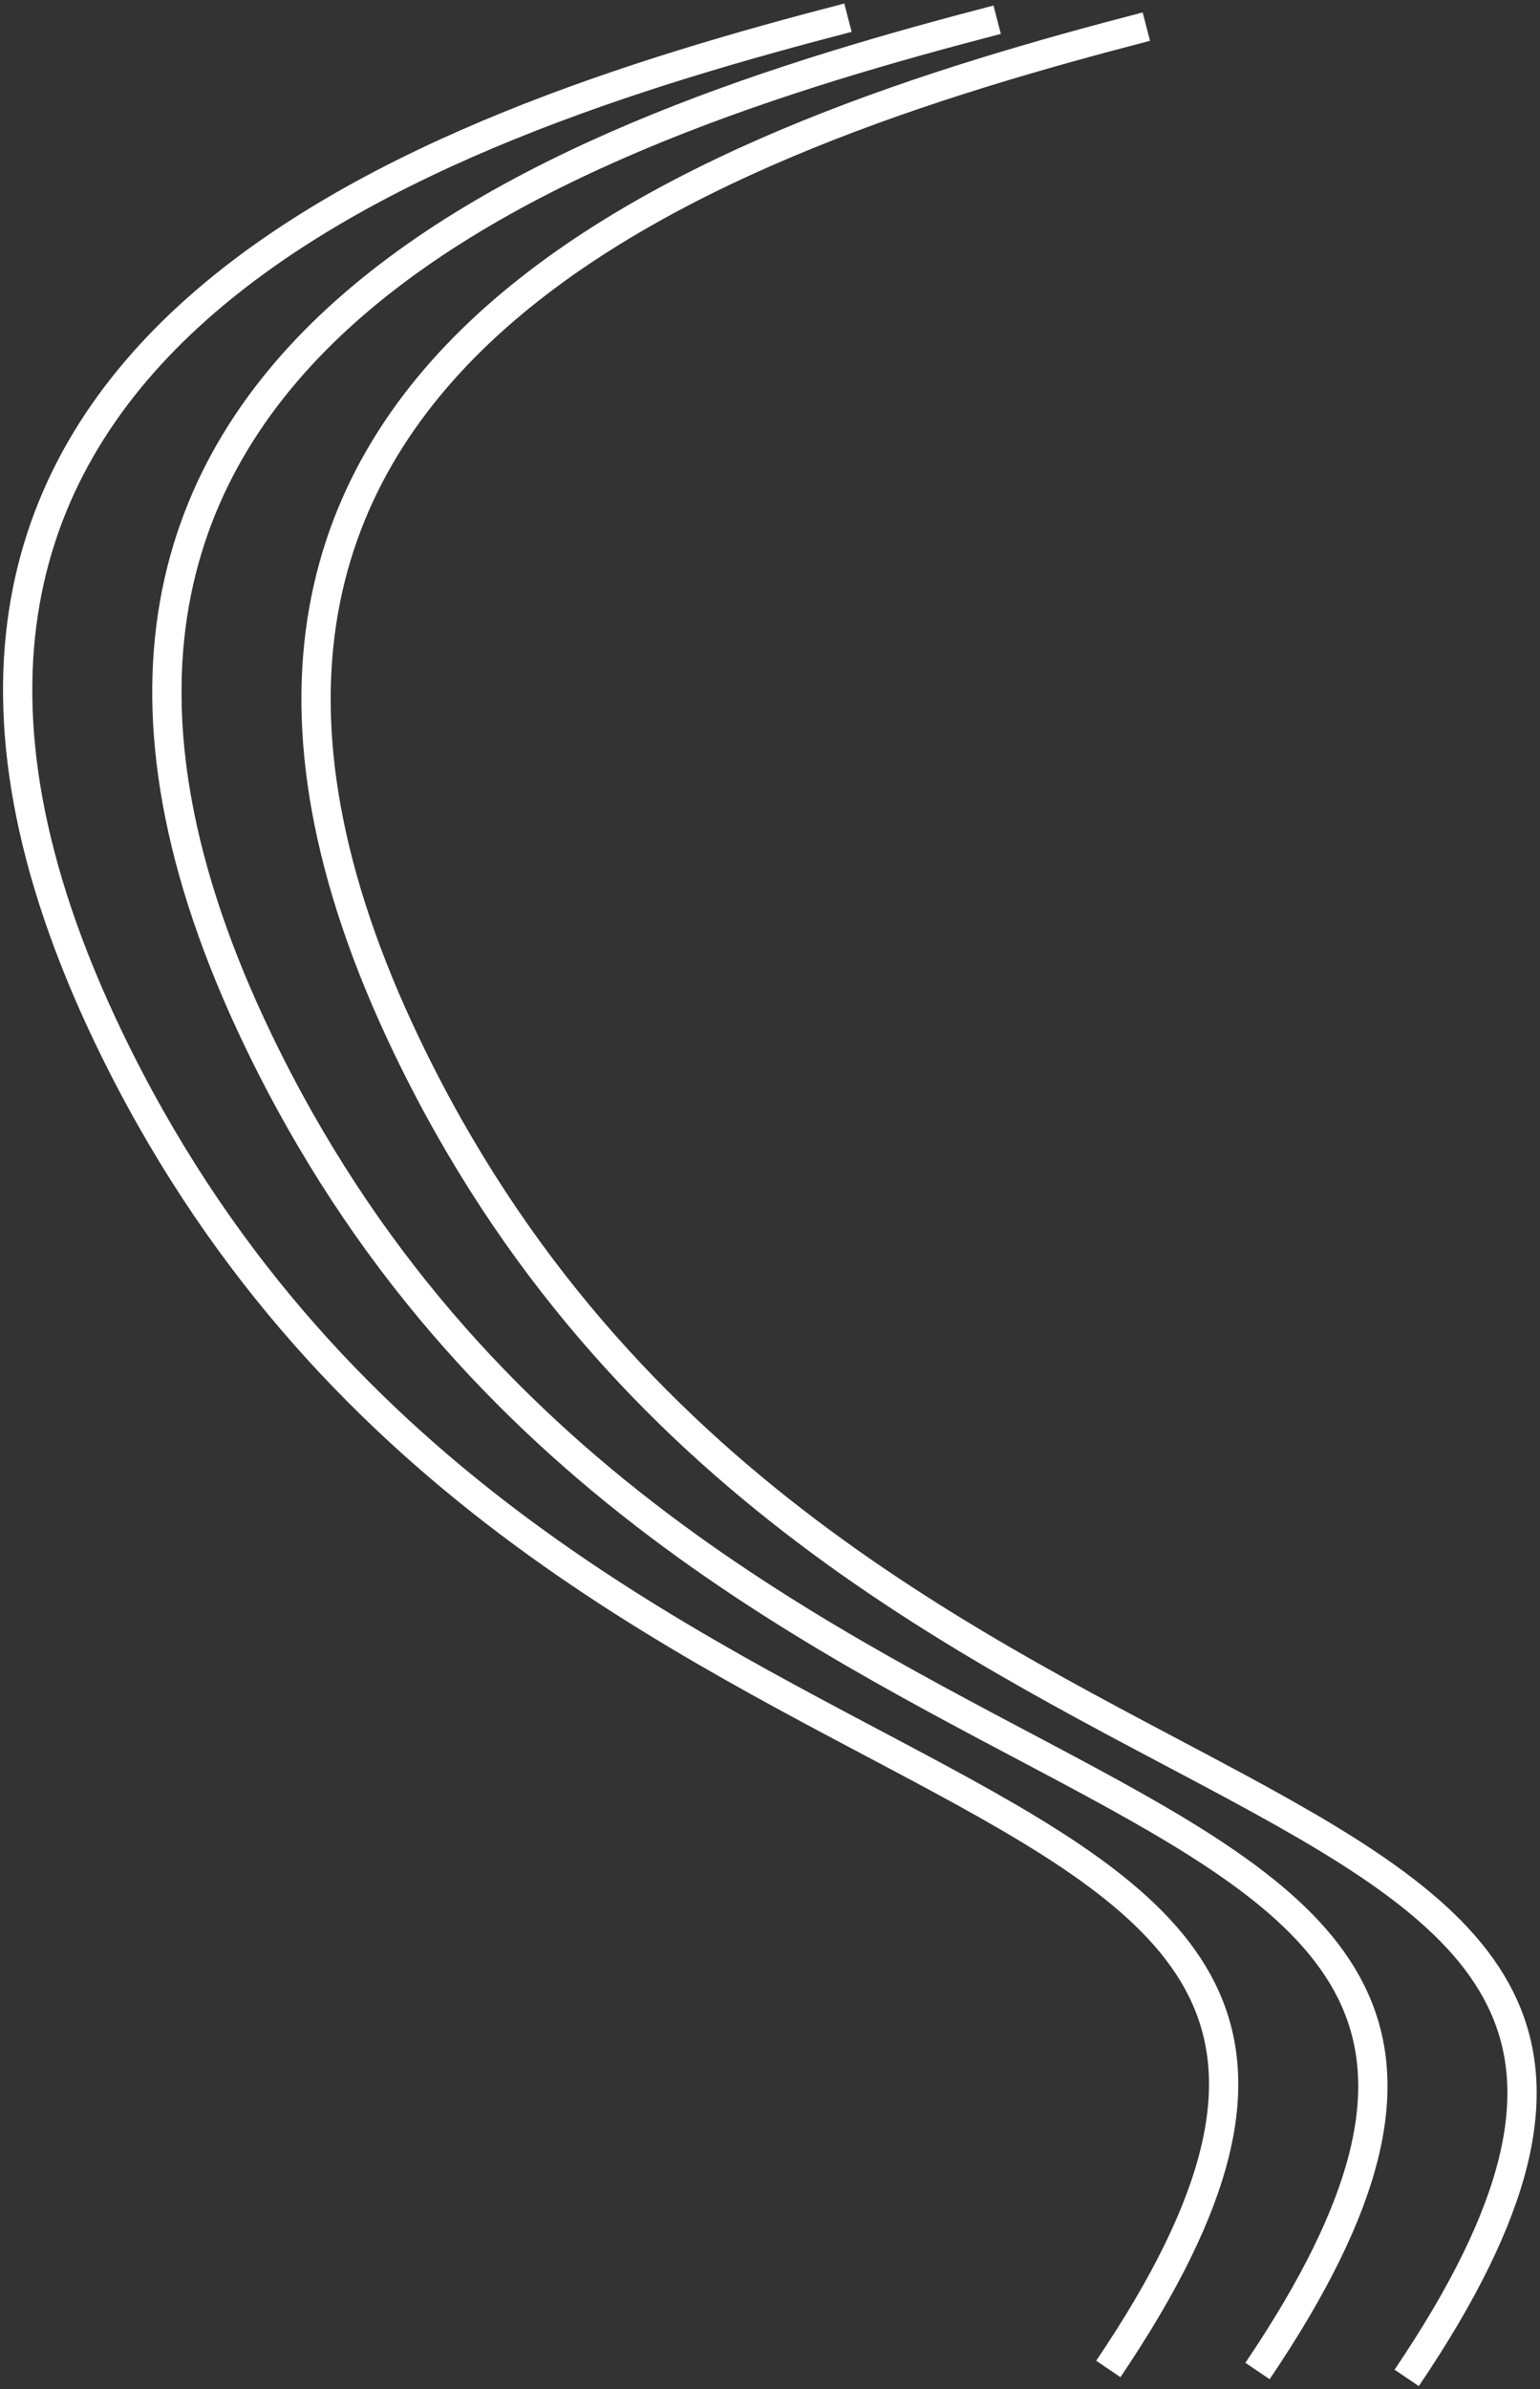
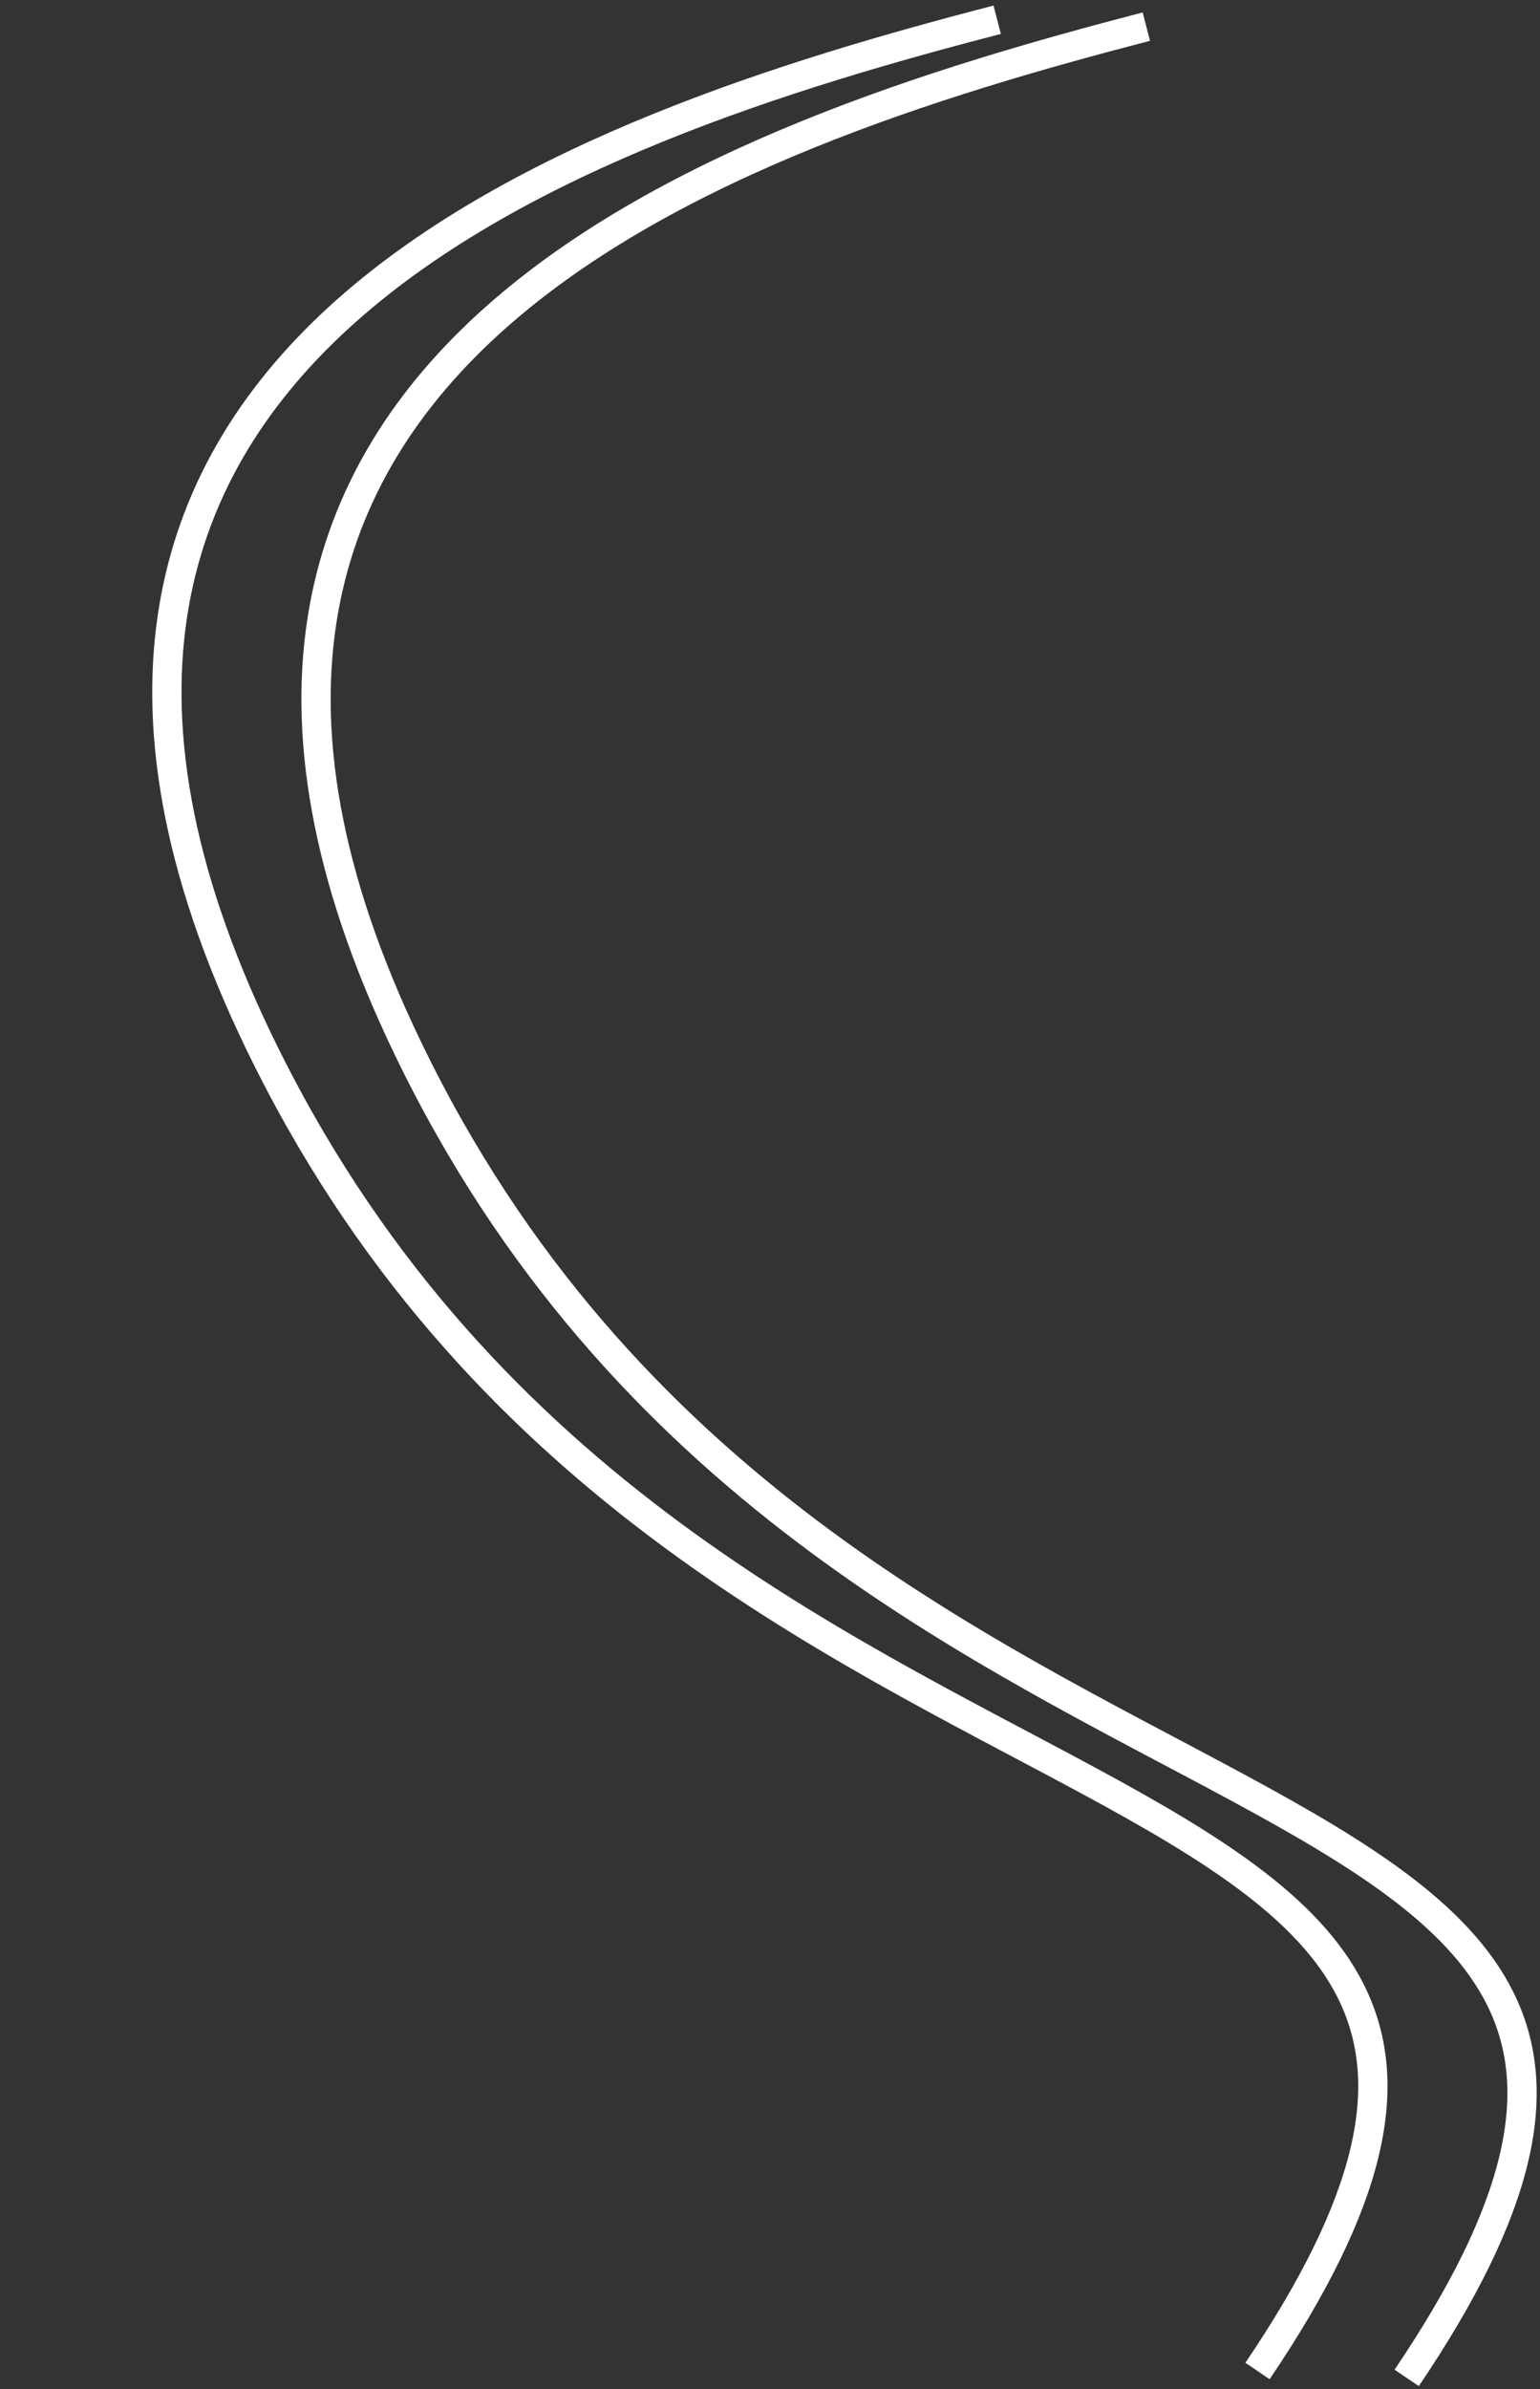
<svg xmlns="http://www.w3.org/2000/svg" fill="none" height="100%" overflow="visible" preserveAspectRatio="none" style="display: block;" viewBox="0 0 436 676" width="100%">
  <rect x="0" y="0" width="436" height="676" fill="#333333" stroke="none" />
  <g id="Group 78">
    <path d="M324.55 7.532C206.352 38.209 21.038 100.292 115.314 296.274C235.287 545.673 528.463 480.338 398.254 672.832" id="Vector 87 copy" stroke="white" stroke-width="8.289" />
    <path d="M282.318 5.581C164.12 36.259 -21.194 98.342 73.082 294.323C193.055 543.723 486.231 478.387 356.022 670.882" id="Vector 87 copy_2" stroke="white" stroke-width="8.289" />
-     <path d="M240.073 5C121.874 35.677 -63.439 97.761 30.837 293.742C150.81 543.142 443.986 477.806 313.777 670.301" id="Vector 87 copy_3" stroke="white" stroke-width="8.289" />
  </g>
</svg>